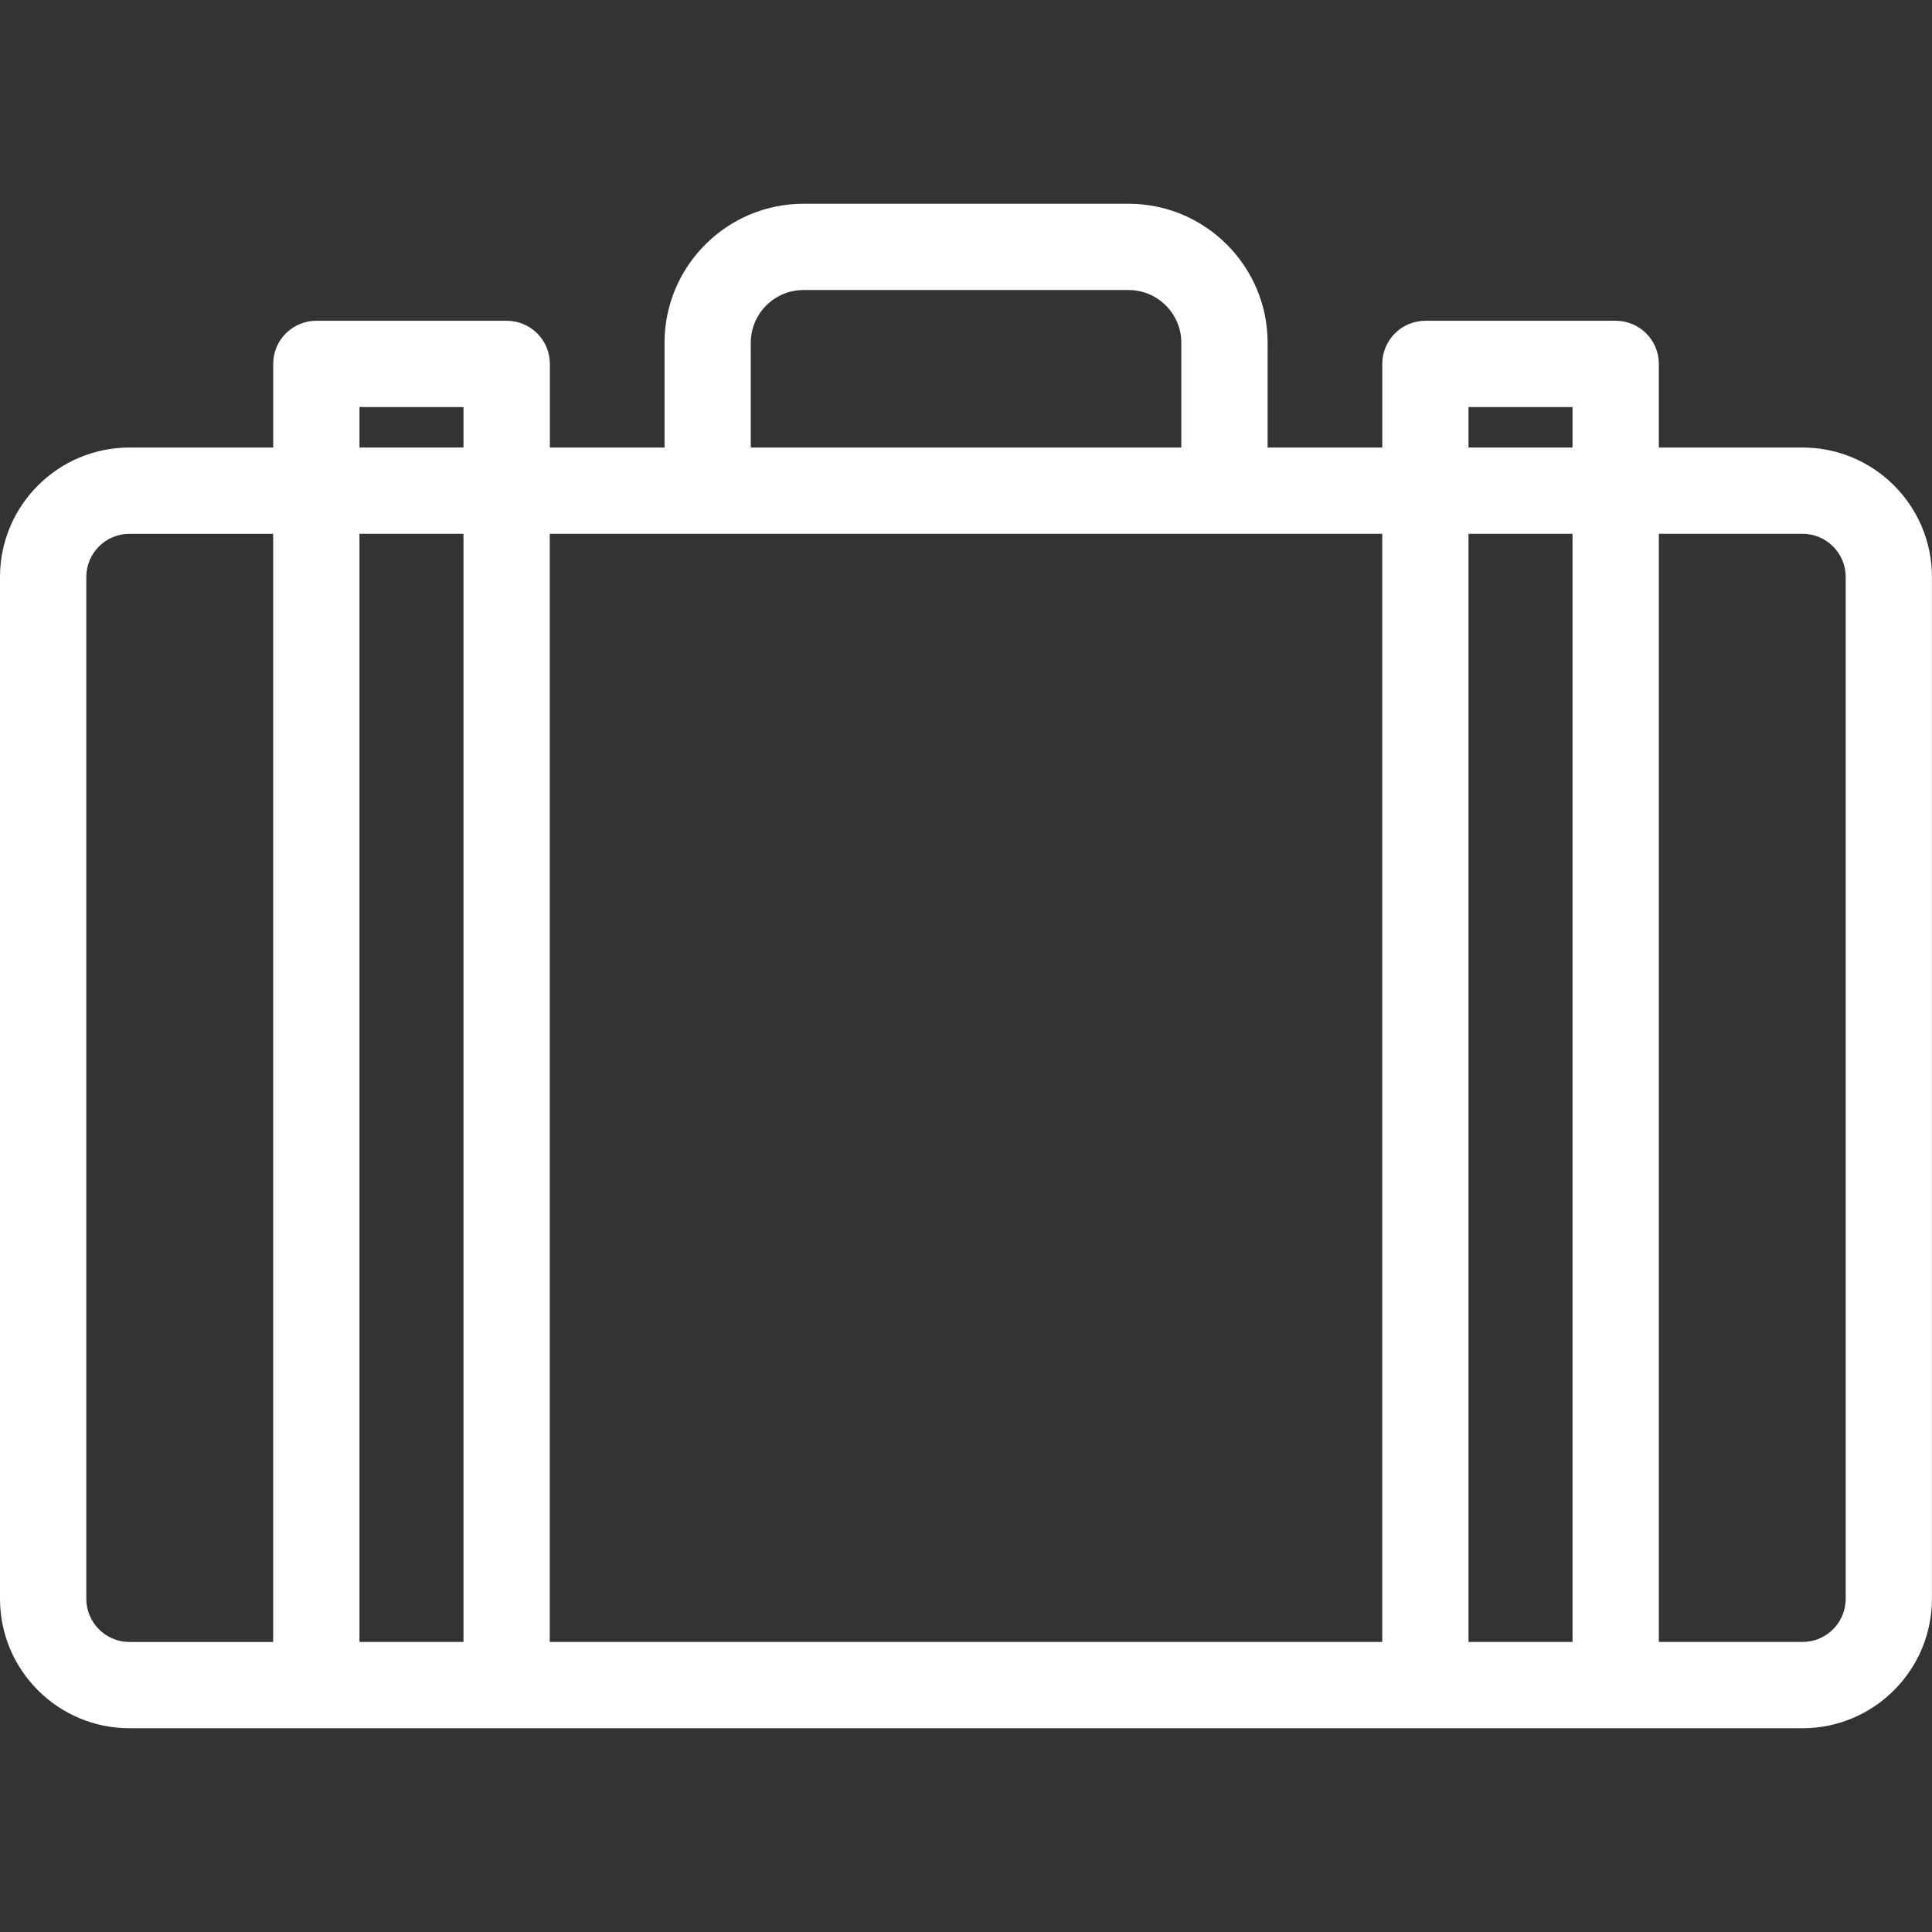
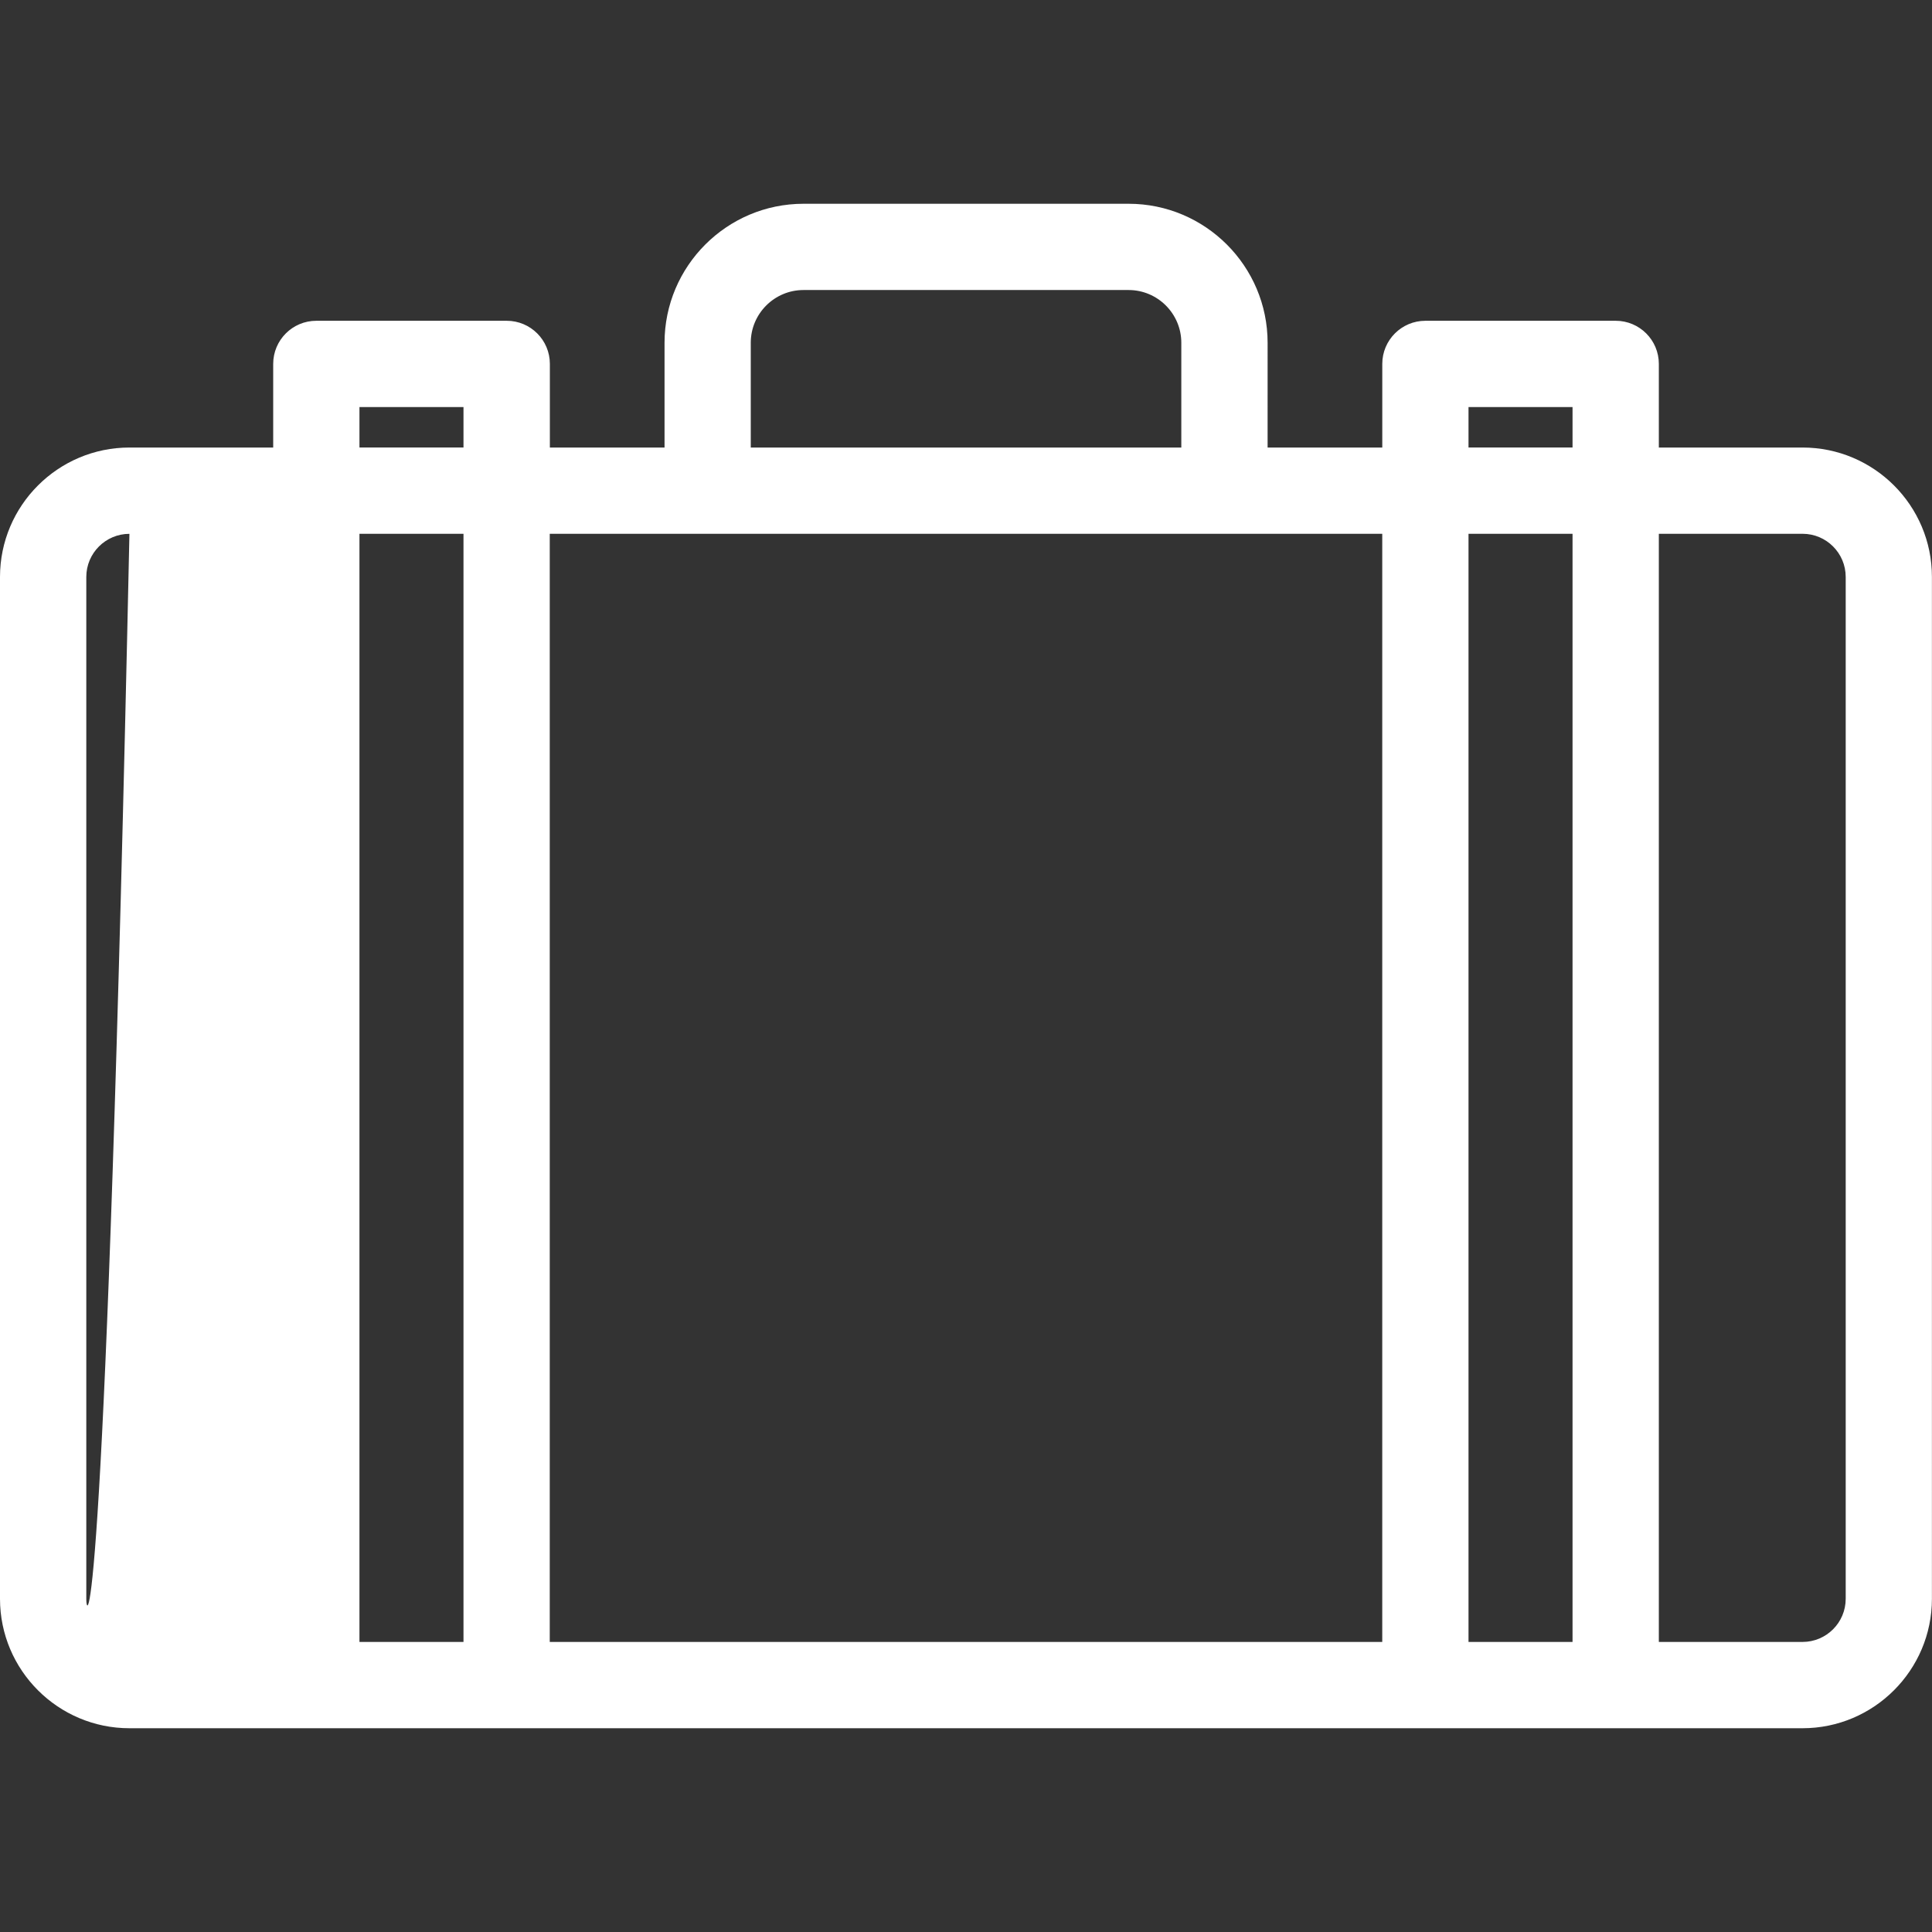
<svg xmlns="http://www.w3.org/2000/svg" version="1.1" id="Calque_1" x="0px" y="0px" viewBox="0 0 512 512" style="enable-background:new 0 0 512 512;" xml:space="preserve">
  <rect x="0" y="0" width="512" height="512" fill="#333333" stroke="none" />
  <style type="text/css">
	.st0{fill:#FFFFFF;}
</style>
  <g>
-     <path class="st0" d="M477.7,118.6h-38.09V96.44c0-6.32-5.12-11.43-11.43-11.43h-50.43c-6.32,0-11.43,5.12-11.43,11.43v22.16h-30.39   V90.84c0-20.32-16.53-36.84-36.84-36.84h-86.14c-20.32,0-36.84,16.53-36.84,36.84v27.76h-30.39V96.44   c0-6.32-5.12-11.43-11.43-11.43H83.83c-6.32,0-11.43,5.12-11.43,11.43v22.16H34.3C15.39,118.6,0,133.98,0,152.9v270.8   C0,442.62,15.39,458,34.3,458h49.52h50.43h243.48h50.43h49.52c18.91,0,34.3-15.39,34.3-34.3V152.9   C512,133.98,496.61,118.6,477.7,118.6z M389.17,107.87h27.57v10.72h-27.57V107.87z M145.69,141.46h41.83h136.96h41.83v293.67   H145.69V141.46z M198.96,90.84c0-7.71,6.27-13.98,13.98-13.98h86.14c7.71,0,13.98,6.27,13.98,13.98v27.76H198.96V90.84z    M95.26,107.87h27.57v10.72H95.26V107.87z M22.87,423.7V152.9c0-6.31,5.13-11.43,11.43-11.43h38.09v293.67H34.3   C28,435.14,22.87,430.01,22.87,423.7z M95.26,435.14V141.46h27.57v293.67H95.26z M389.17,435.14V141.46h27.57v293.67H389.17z    M489.13,423.7c0,6.31-5.13,11.43-11.43,11.43h-38.09V141.46h38.09c6.31,0,11.43,5.13,11.43,11.43V423.7z" />
+     <path class="st0" d="M477.7,118.6h-38.09V96.44c0-6.32-5.12-11.43-11.43-11.43h-50.43c-6.32,0-11.43,5.12-11.43,11.43v22.16h-30.39   V90.84c0-20.32-16.53-36.84-36.84-36.84h-86.14c-20.32,0-36.84,16.53-36.84,36.84v27.76h-30.39V96.44   c0-6.32-5.12-11.43-11.43-11.43H83.83c-6.32,0-11.43,5.12-11.43,11.43v22.16H34.3C15.39,118.6,0,133.98,0,152.9v270.8   C0,442.62,15.39,458,34.3,458h49.52h50.43h243.48h50.43h49.52c18.91,0,34.3-15.39,34.3-34.3V152.9   C512,133.98,496.61,118.6,477.7,118.6z M389.17,107.87h27.57v10.72h-27.57V107.87z M145.69,141.46h41.83h136.96h41.83v293.67   H145.69V141.46z M198.96,90.84c0-7.71,6.27-13.98,13.98-13.98h86.14c7.71,0,13.98,6.27,13.98,13.98v27.76H198.96V90.84z    M95.26,107.87h27.57v10.72H95.26V107.87z M22.87,423.7V152.9c0-6.31,5.13-11.43,11.43-11.43h38.09H34.3   C28,435.14,22.87,430.01,22.87,423.7z M95.26,435.14V141.46h27.57v293.67H95.26z M389.17,435.14V141.46h27.57v293.67H389.17z    M489.13,423.7c0,6.31-5.13,11.43-11.43,11.43h-38.09V141.46h38.09c6.31,0,11.43,5.13,11.43,11.43V423.7z" />
  </g>
</svg>